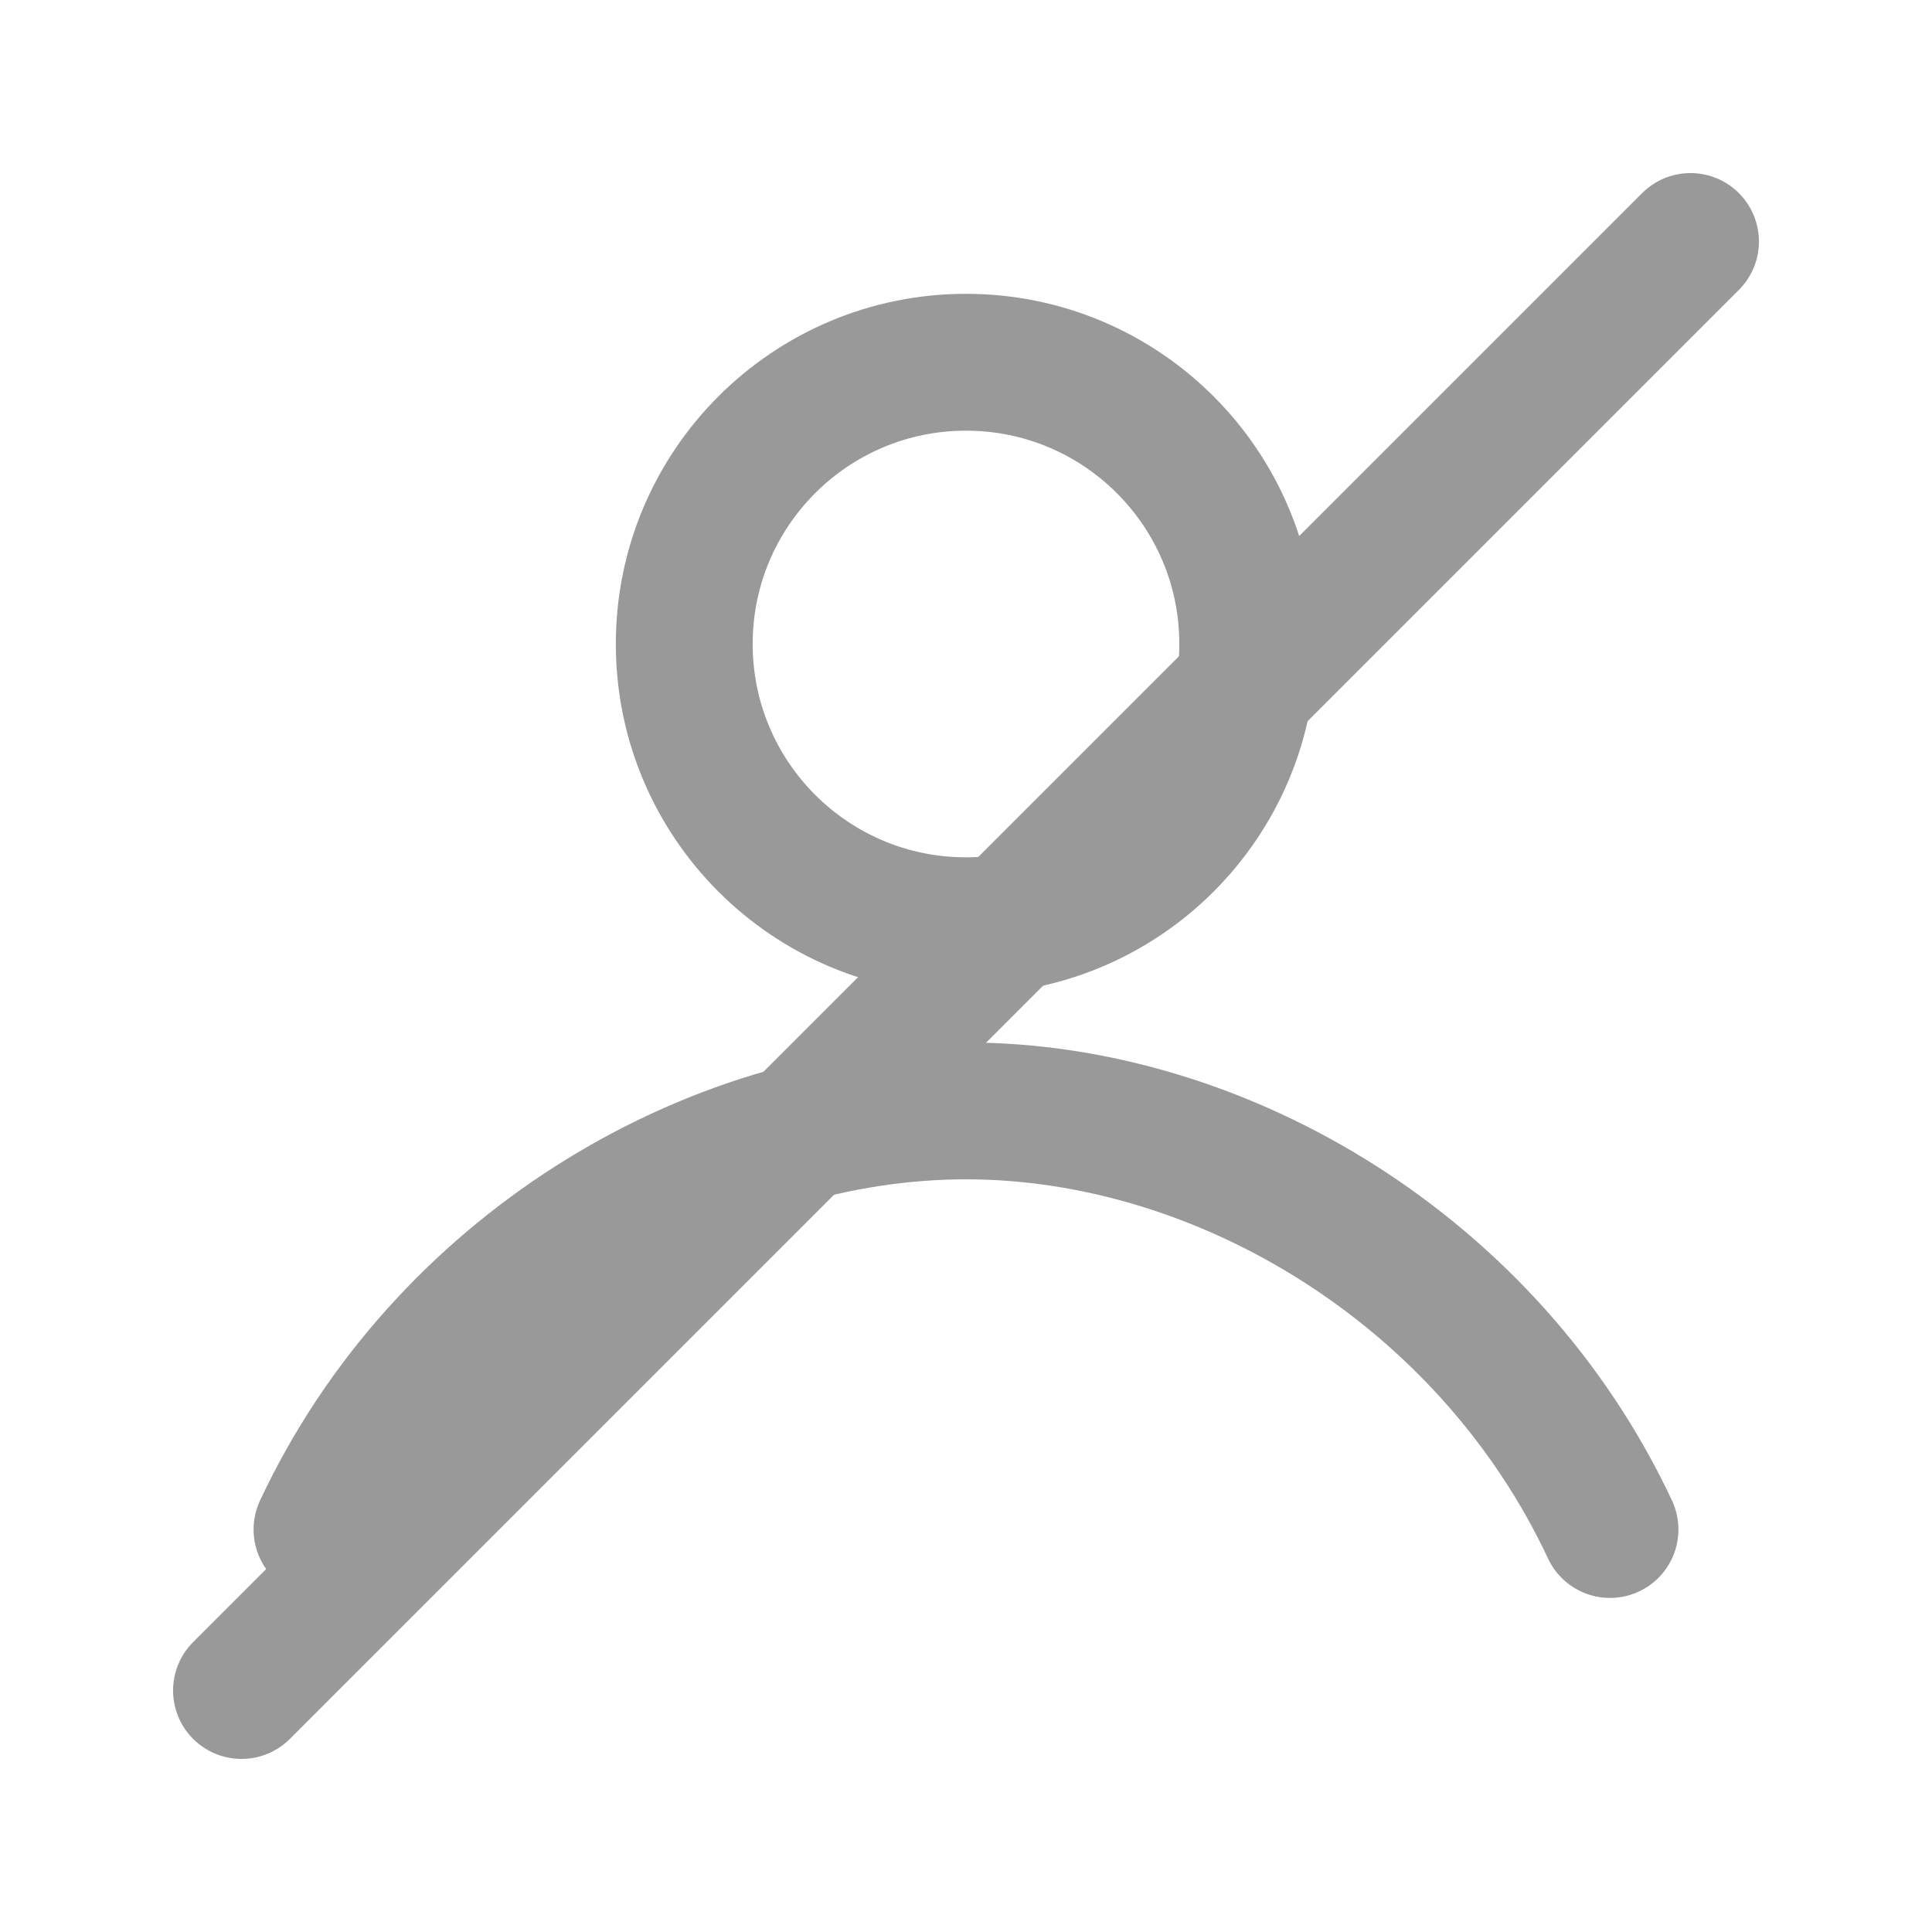
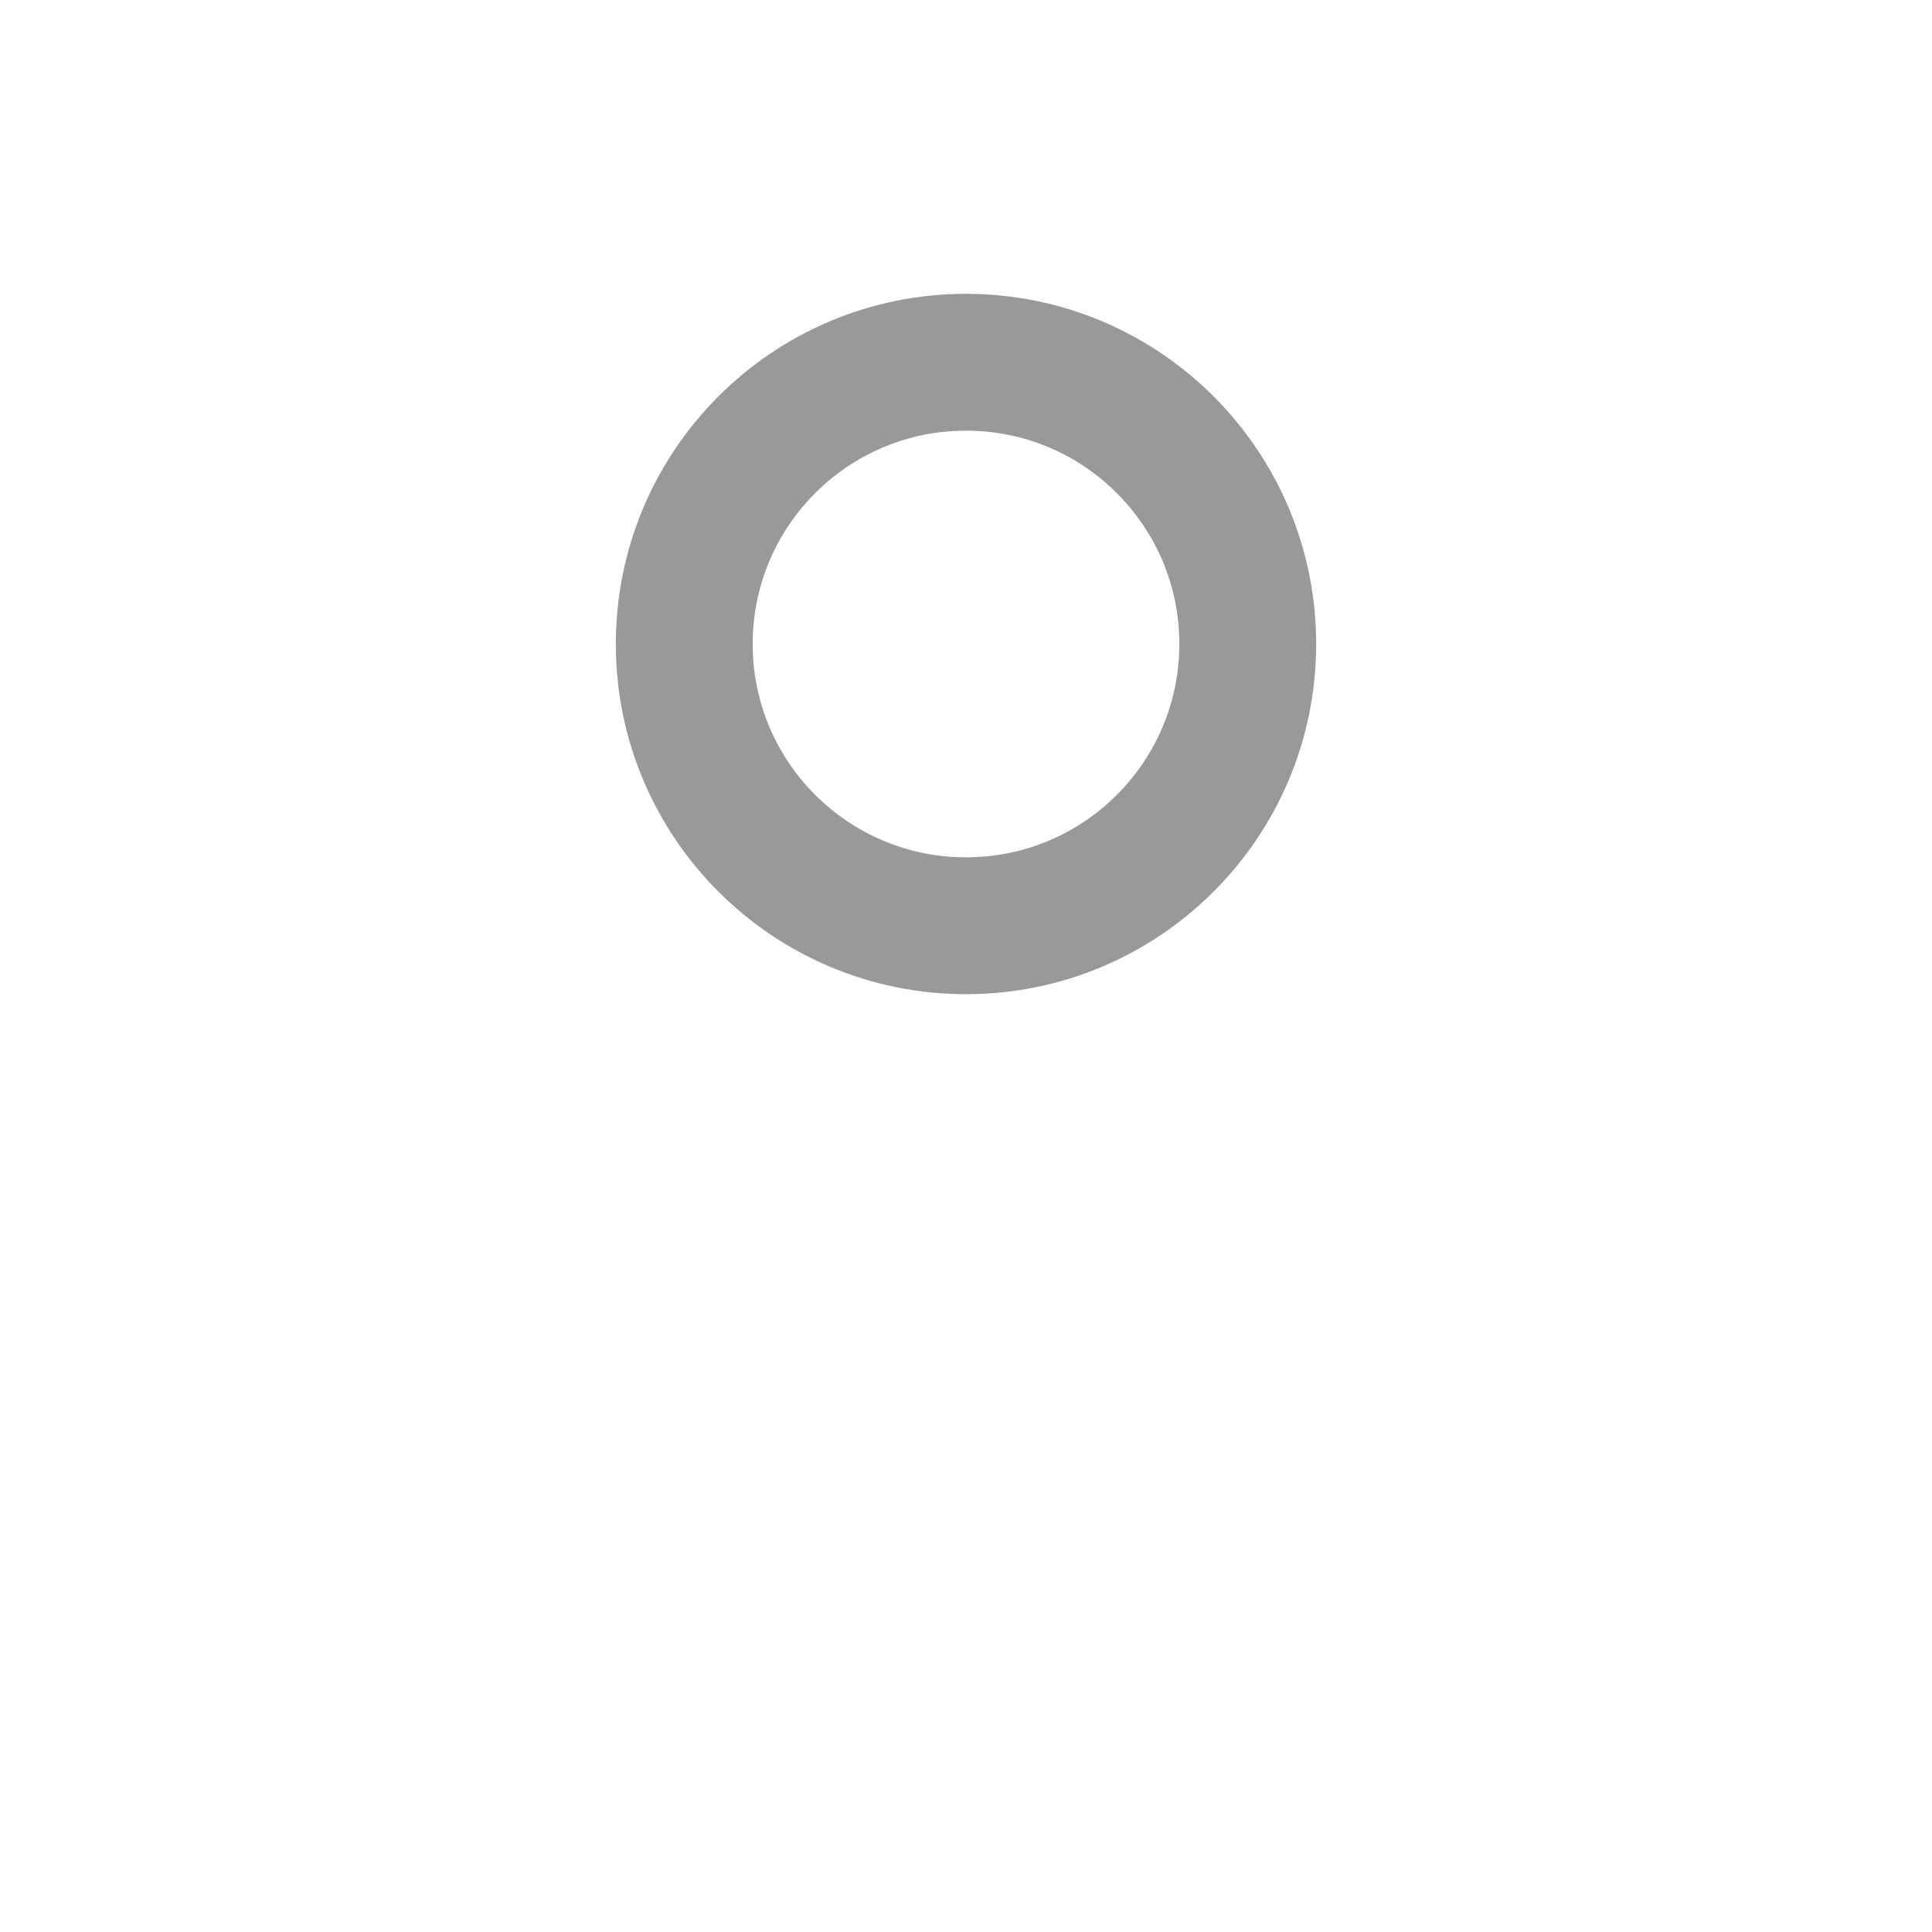
<svg xmlns="http://www.w3.org/2000/svg" width="256" height="256" viewBox="0 0 24 24" role="img" aria-label="No icon">
  <g fill="none" stroke="#999" stroke-width="1.7" stroke-linecap="round" stroke-linejoin="round">
    <circle cx="12" cy="8" r="3.5" />
-     <path d="M4 19c1.5-3.2 4.8-5.2 8-5.2s6.5 2 8 5.2" />
-     <line x1="3" y1="21" x2="21" y2="3" />
  </g>
</svg>